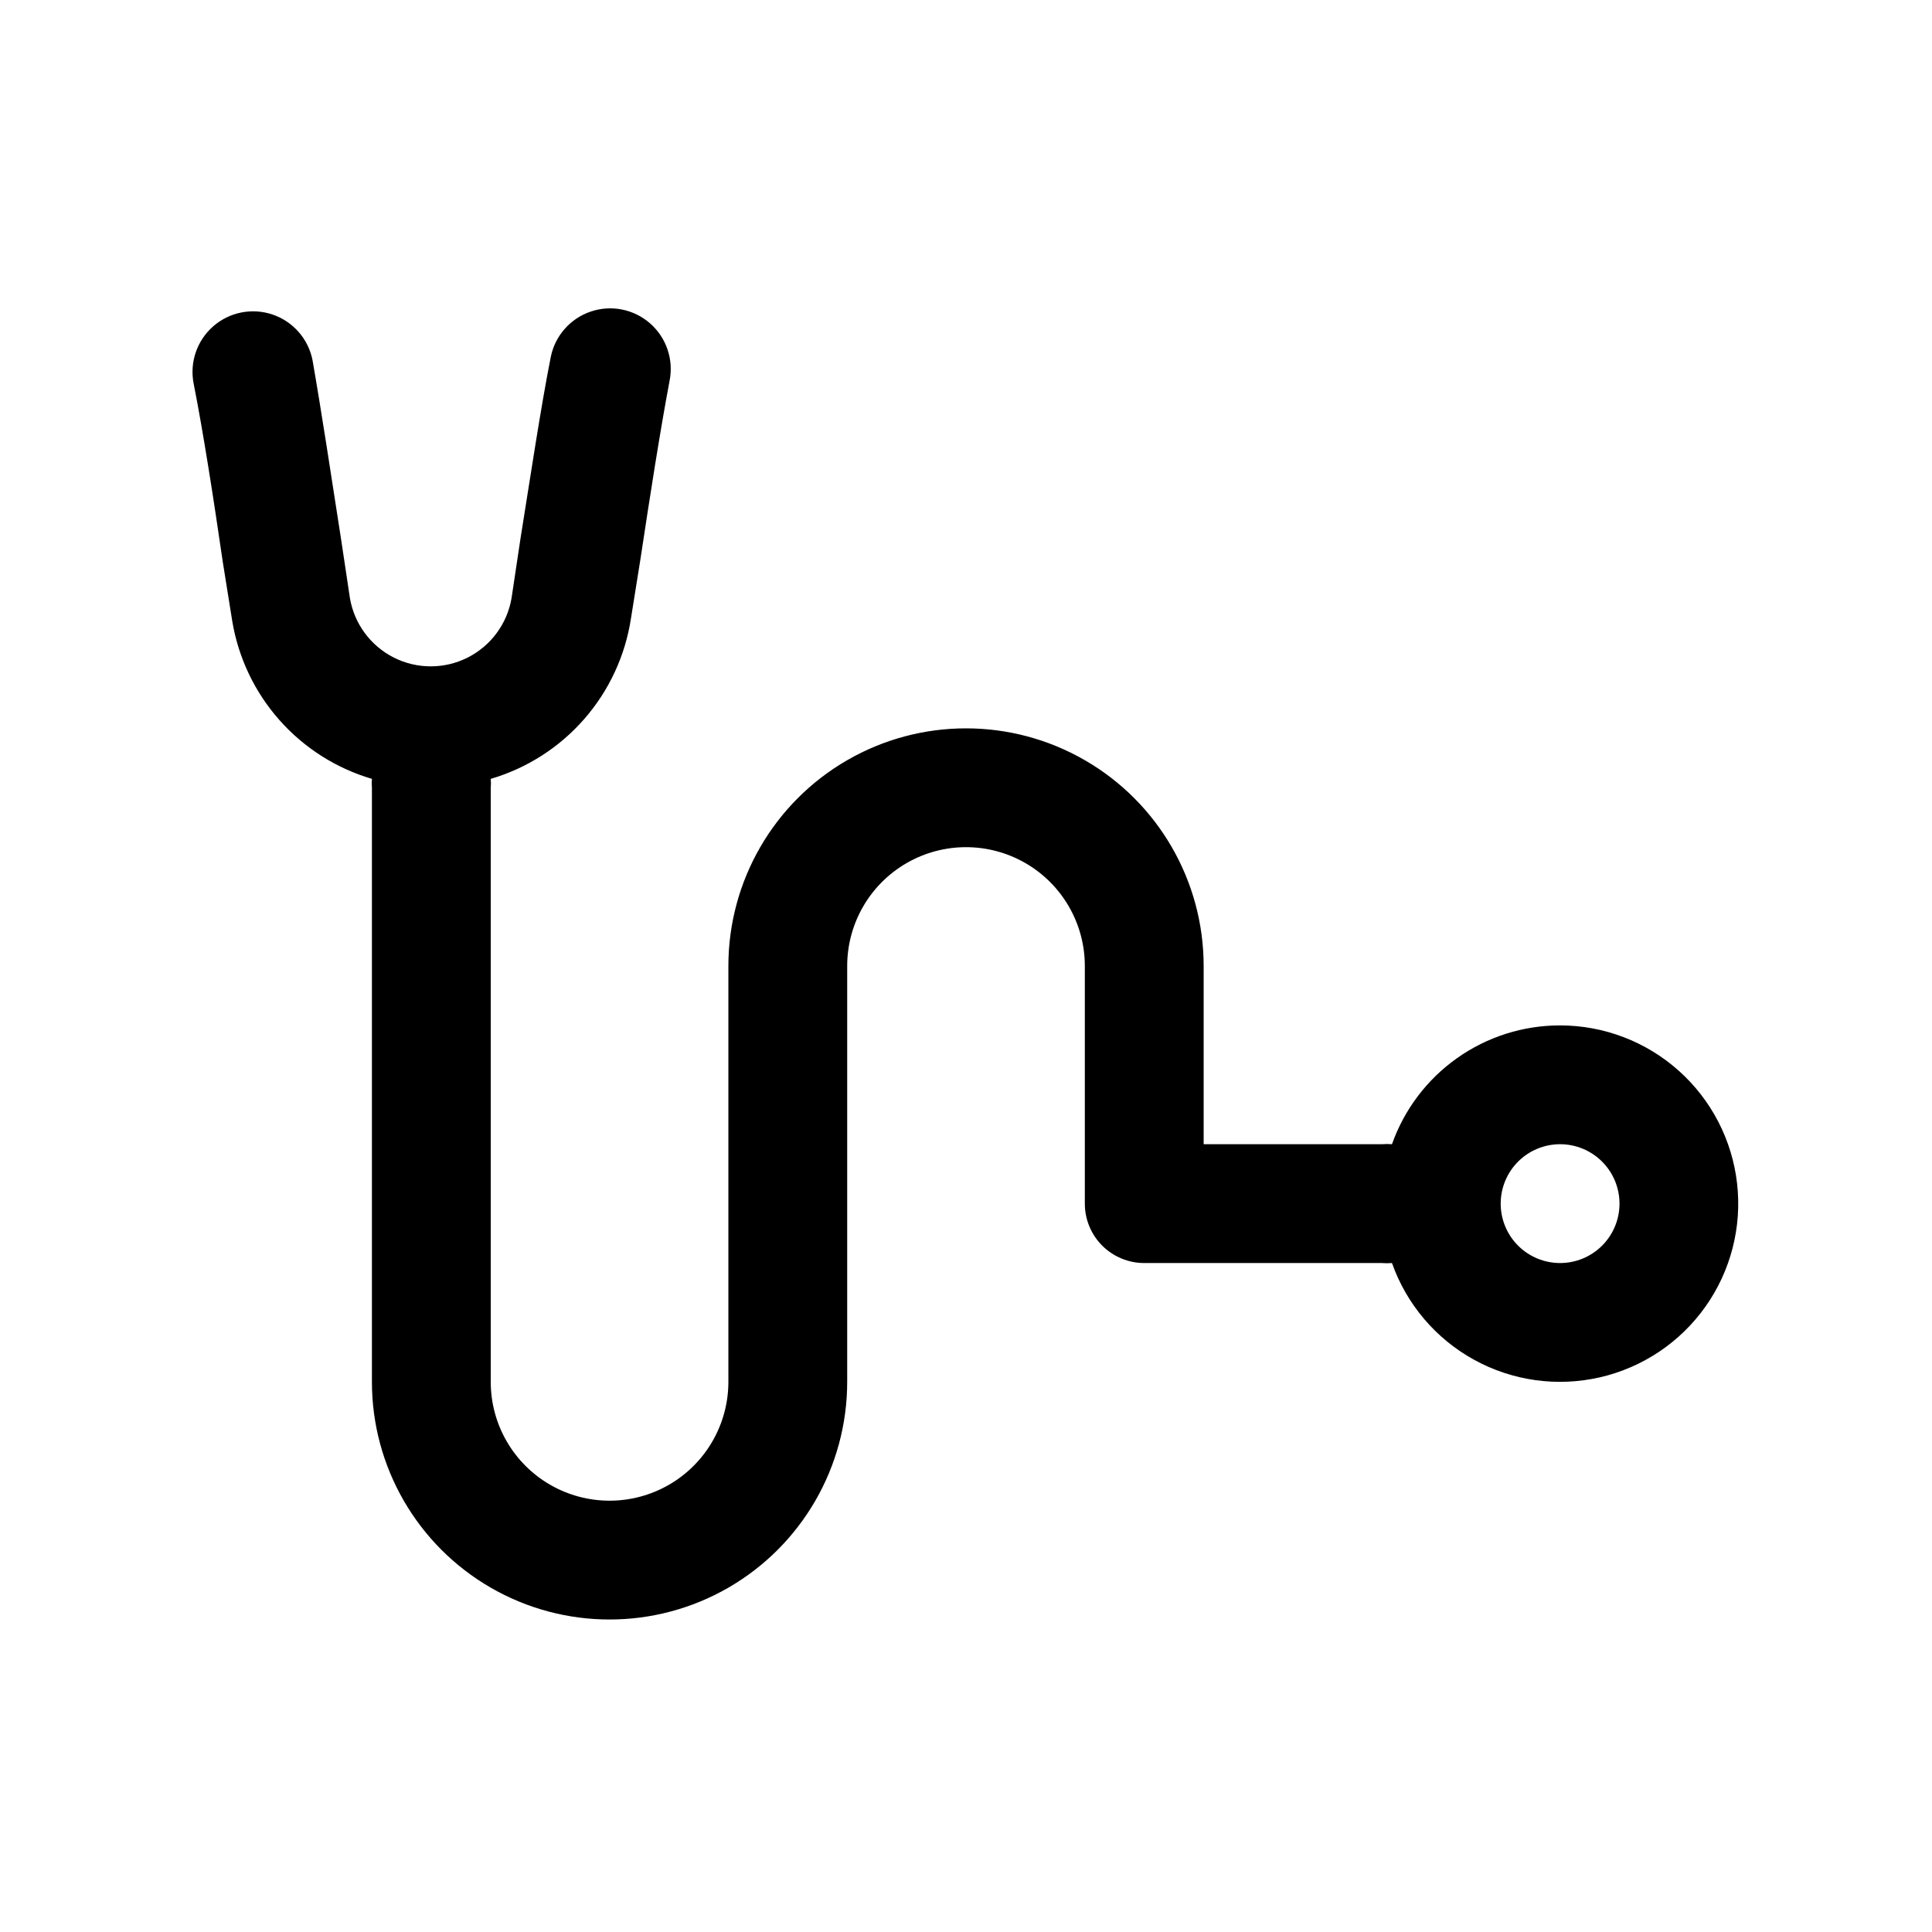
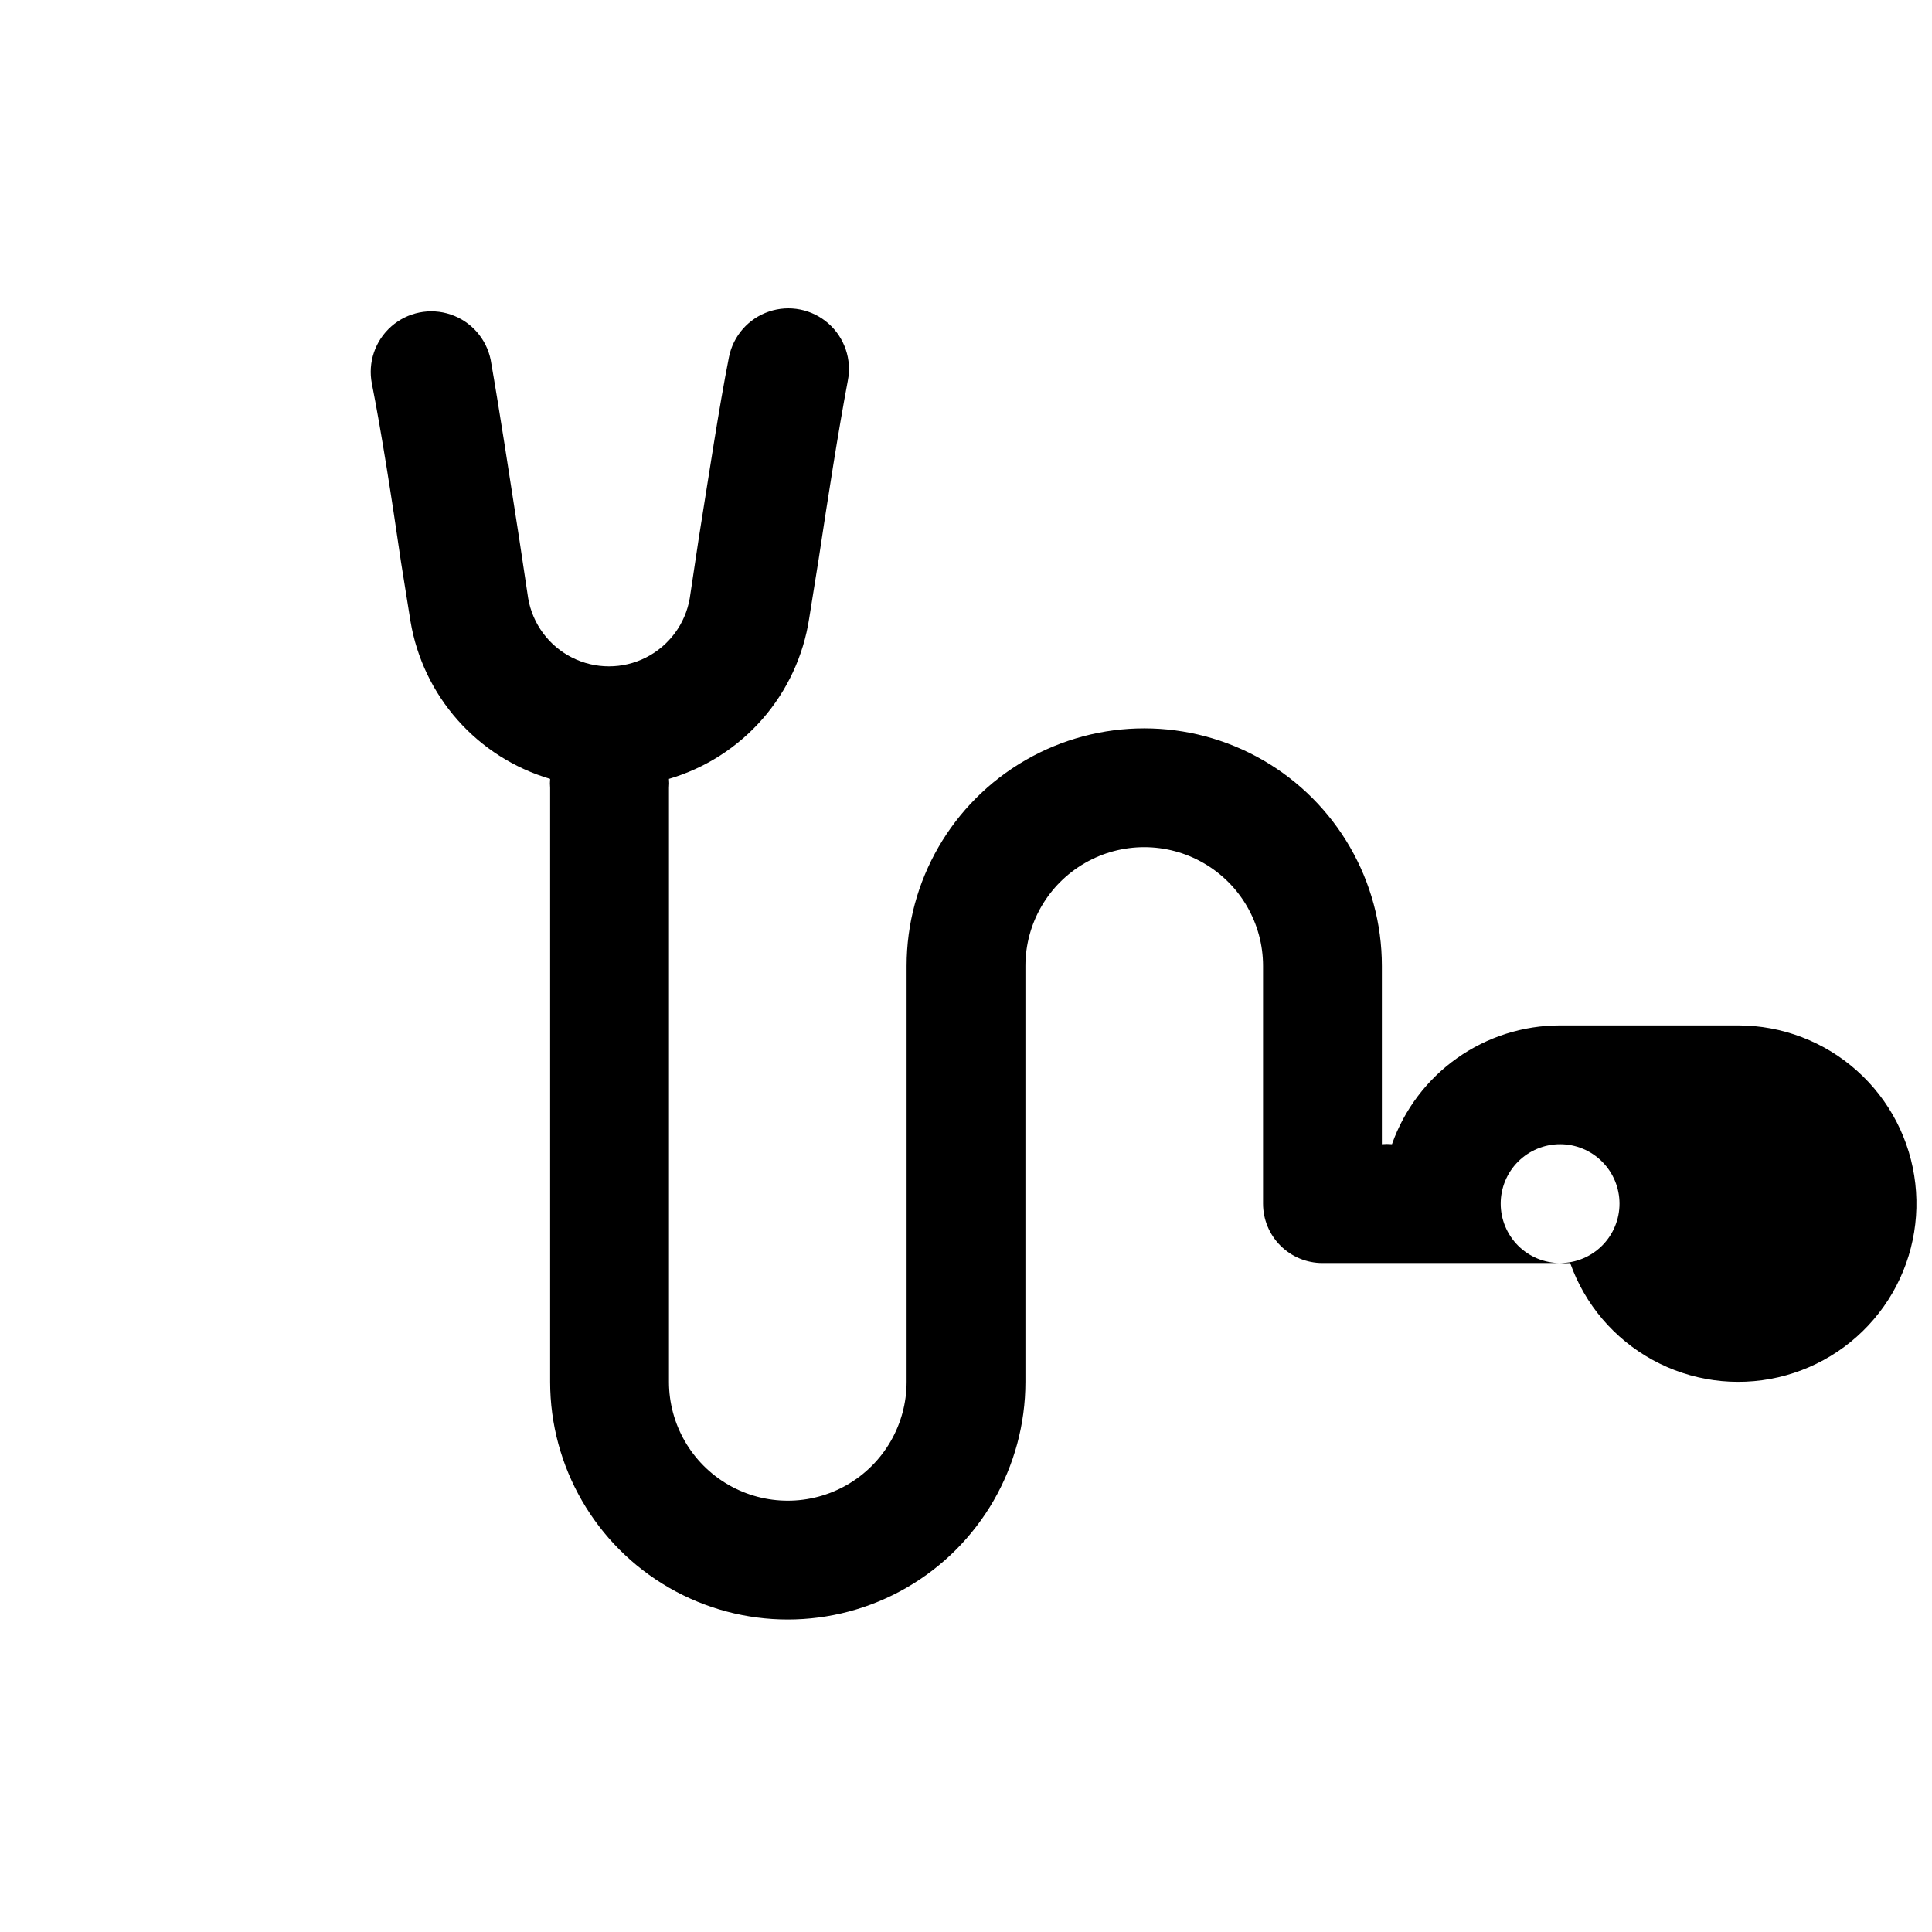
<svg xmlns="http://www.w3.org/2000/svg" fill="#000000" width="800px" height="800px" version="1.1" viewBox="144 144 512 512">
-   <path d="m557.44 415.74c-9.77-0.004-19.301 3.019-27.281 8.66s-14.016 13.617-17.273 22.828c-0.891-0.074-1.785-0.074-2.676 0h-47.23v-47.23c0-22.5-12.004-43.289-31.488-54.539-19.488-11.25-43.492-11.25-62.977 0s-31.488 32.039-31.488 54.539v110.21c0 11.25-6.004 21.645-15.746 27.27-9.742 5.625-21.746 5.625-31.488 0-9.742-5.625-15.742-16.02-15.742-27.27v-157.44c0.074-0.785 0.074-1.574 0-2.359 9.594-2.82 18.184-8.316 24.766-15.848 6.582-7.527 10.879-16.777 12.391-26.664l2.519-15.742c2.519-16.688 5.195-33.852 7.715-47.23v-0.004c1.125-5.625-0.84-11.422-5.148-15.207-4.309-3.785-10.309-4.988-15.742-3.148-5.434 1.836-9.473 6.434-10.598 12.059-2.676 13.539-5.352 31.488-8.031 48.176l-2.363 15.742v0.004c-1.168 6.785-5.484 12.617-11.633 15.719-6.148 3.098-13.406 3.098-19.555 0-6.148-3.102-10.465-8.934-11.633-15.719l-2.363-15.742c-2.519-16.219-5.195-33.852-7.559-47.391-1.125-5.625-5.164-10.223-10.598-12.062-5.434-1.836-11.434-0.637-15.742 3.148-4.309 3.789-6.273 9.586-5.148 15.211 2.519 12.754 5.195 29.914 7.715 47.23l2.519 15.742v0.004c1.637 9.723 5.973 18.793 12.516 26.168 6.539 7.379 15.027 12.766 24.484 15.555-0.074 0.785-0.074 1.574 0 2.359v157.44c0 22.5 12.004 43.289 31.488 54.539s43.492 11.25 62.977 0c19.484-11.25 31.488-32.039 31.488-54.539v-110.21c0-11.25 6-21.645 15.742-27.27 9.742-5.625 21.746-5.625 31.488 0 9.742 5.625 15.746 16.02 15.746 27.27v62.977c0 4.172 1.656 8.18 4.609 11.133 2.953 2.949 6.957 4.609 11.133 4.609h62.977c0.891 0.074 1.785 0.074 2.676 0 3.867 10.938 11.625 20.07 21.793 25.652 10.168 5.586 22.035 7.234 33.34 4.629 11.305-2.602 21.258-9.277 27.957-18.746 6.699-9.469 9.68-21.074 8.371-32.602-1.305-11.527-6.809-22.168-15.461-29.898-8.648-7.731-19.844-12.004-31.445-12.012zm0 62.977c-4.176 0-8.18-1.66-11.133-4.609-2.949-2.953-4.609-6.961-4.609-11.133 0-4.176 1.66-8.184 4.609-11.133 2.953-2.953 6.957-4.613 11.133-4.613s8.18 1.66 11.133 4.613c2.953 2.949 4.613 6.957 4.613 11.133 0 4.172-1.66 8.18-4.613 11.133-2.953 2.949-6.957 4.609-11.133 4.609z" />
+   <path d="m557.44 415.74c-9.77-0.004-19.301 3.019-27.281 8.66s-14.016 13.617-17.273 22.828c-0.891-0.074-1.785-0.074-2.676 0v-47.23c0-22.5-12.004-43.289-31.488-54.539-19.488-11.25-43.492-11.25-62.977 0s-31.488 32.039-31.488 54.539v110.21c0 11.25-6.004 21.645-15.746 27.27-9.742 5.625-21.746 5.625-31.488 0-9.742-5.625-15.742-16.02-15.742-27.27v-157.44c0.074-0.785 0.074-1.574 0-2.359 9.594-2.82 18.184-8.316 24.766-15.848 6.582-7.527 10.879-16.777 12.391-26.664l2.519-15.742c2.519-16.688 5.195-33.852 7.715-47.23v-0.004c1.125-5.625-0.84-11.422-5.148-15.207-4.309-3.785-10.309-4.988-15.742-3.148-5.434 1.836-9.473 6.434-10.598 12.059-2.676 13.539-5.352 31.488-8.031 48.176l-2.363 15.742v0.004c-1.168 6.785-5.484 12.617-11.633 15.719-6.148 3.098-13.406 3.098-19.555 0-6.148-3.102-10.465-8.934-11.633-15.719l-2.363-15.742c-2.519-16.219-5.195-33.852-7.559-47.391-1.125-5.625-5.164-10.223-10.598-12.062-5.434-1.836-11.434-0.637-15.742 3.148-4.309 3.789-6.273 9.586-5.148 15.211 2.519 12.754 5.195 29.914 7.715 47.23l2.519 15.742v0.004c1.637 9.723 5.973 18.793 12.516 26.168 6.539 7.379 15.027 12.766 24.484 15.555-0.074 0.785-0.074 1.574 0 2.359v157.44c0 22.5 12.004 43.289 31.488 54.539s43.492 11.25 62.977 0c19.484-11.25 31.488-32.039 31.488-54.539v-110.21c0-11.25 6-21.645 15.742-27.27 9.742-5.625 21.746-5.625 31.488 0 9.742 5.625 15.746 16.02 15.746 27.27v62.977c0 4.172 1.656 8.18 4.609 11.133 2.953 2.949 6.957 4.609 11.133 4.609h62.977c0.891 0.074 1.785 0.074 2.676 0 3.867 10.938 11.625 20.07 21.793 25.652 10.168 5.586 22.035 7.234 33.34 4.629 11.305-2.602 21.258-9.277 27.957-18.746 6.699-9.469 9.68-21.074 8.371-32.602-1.305-11.527-6.809-22.168-15.461-29.898-8.648-7.731-19.844-12.004-31.445-12.012zm0 62.977c-4.176 0-8.18-1.66-11.133-4.609-2.949-2.953-4.609-6.961-4.609-11.133 0-4.176 1.66-8.184 4.609-11.133 2.953-2.953 6.957-4.613 11.133-4.613s8.18 1.66 11.133 4.613c2.953 2.949 4.613 6.957 4.613 11.133 0 4.172-1.66 8.18-4.613 11.133-2.953 2.949-6.957 4.609-11.133 4.609z" />
</svg>